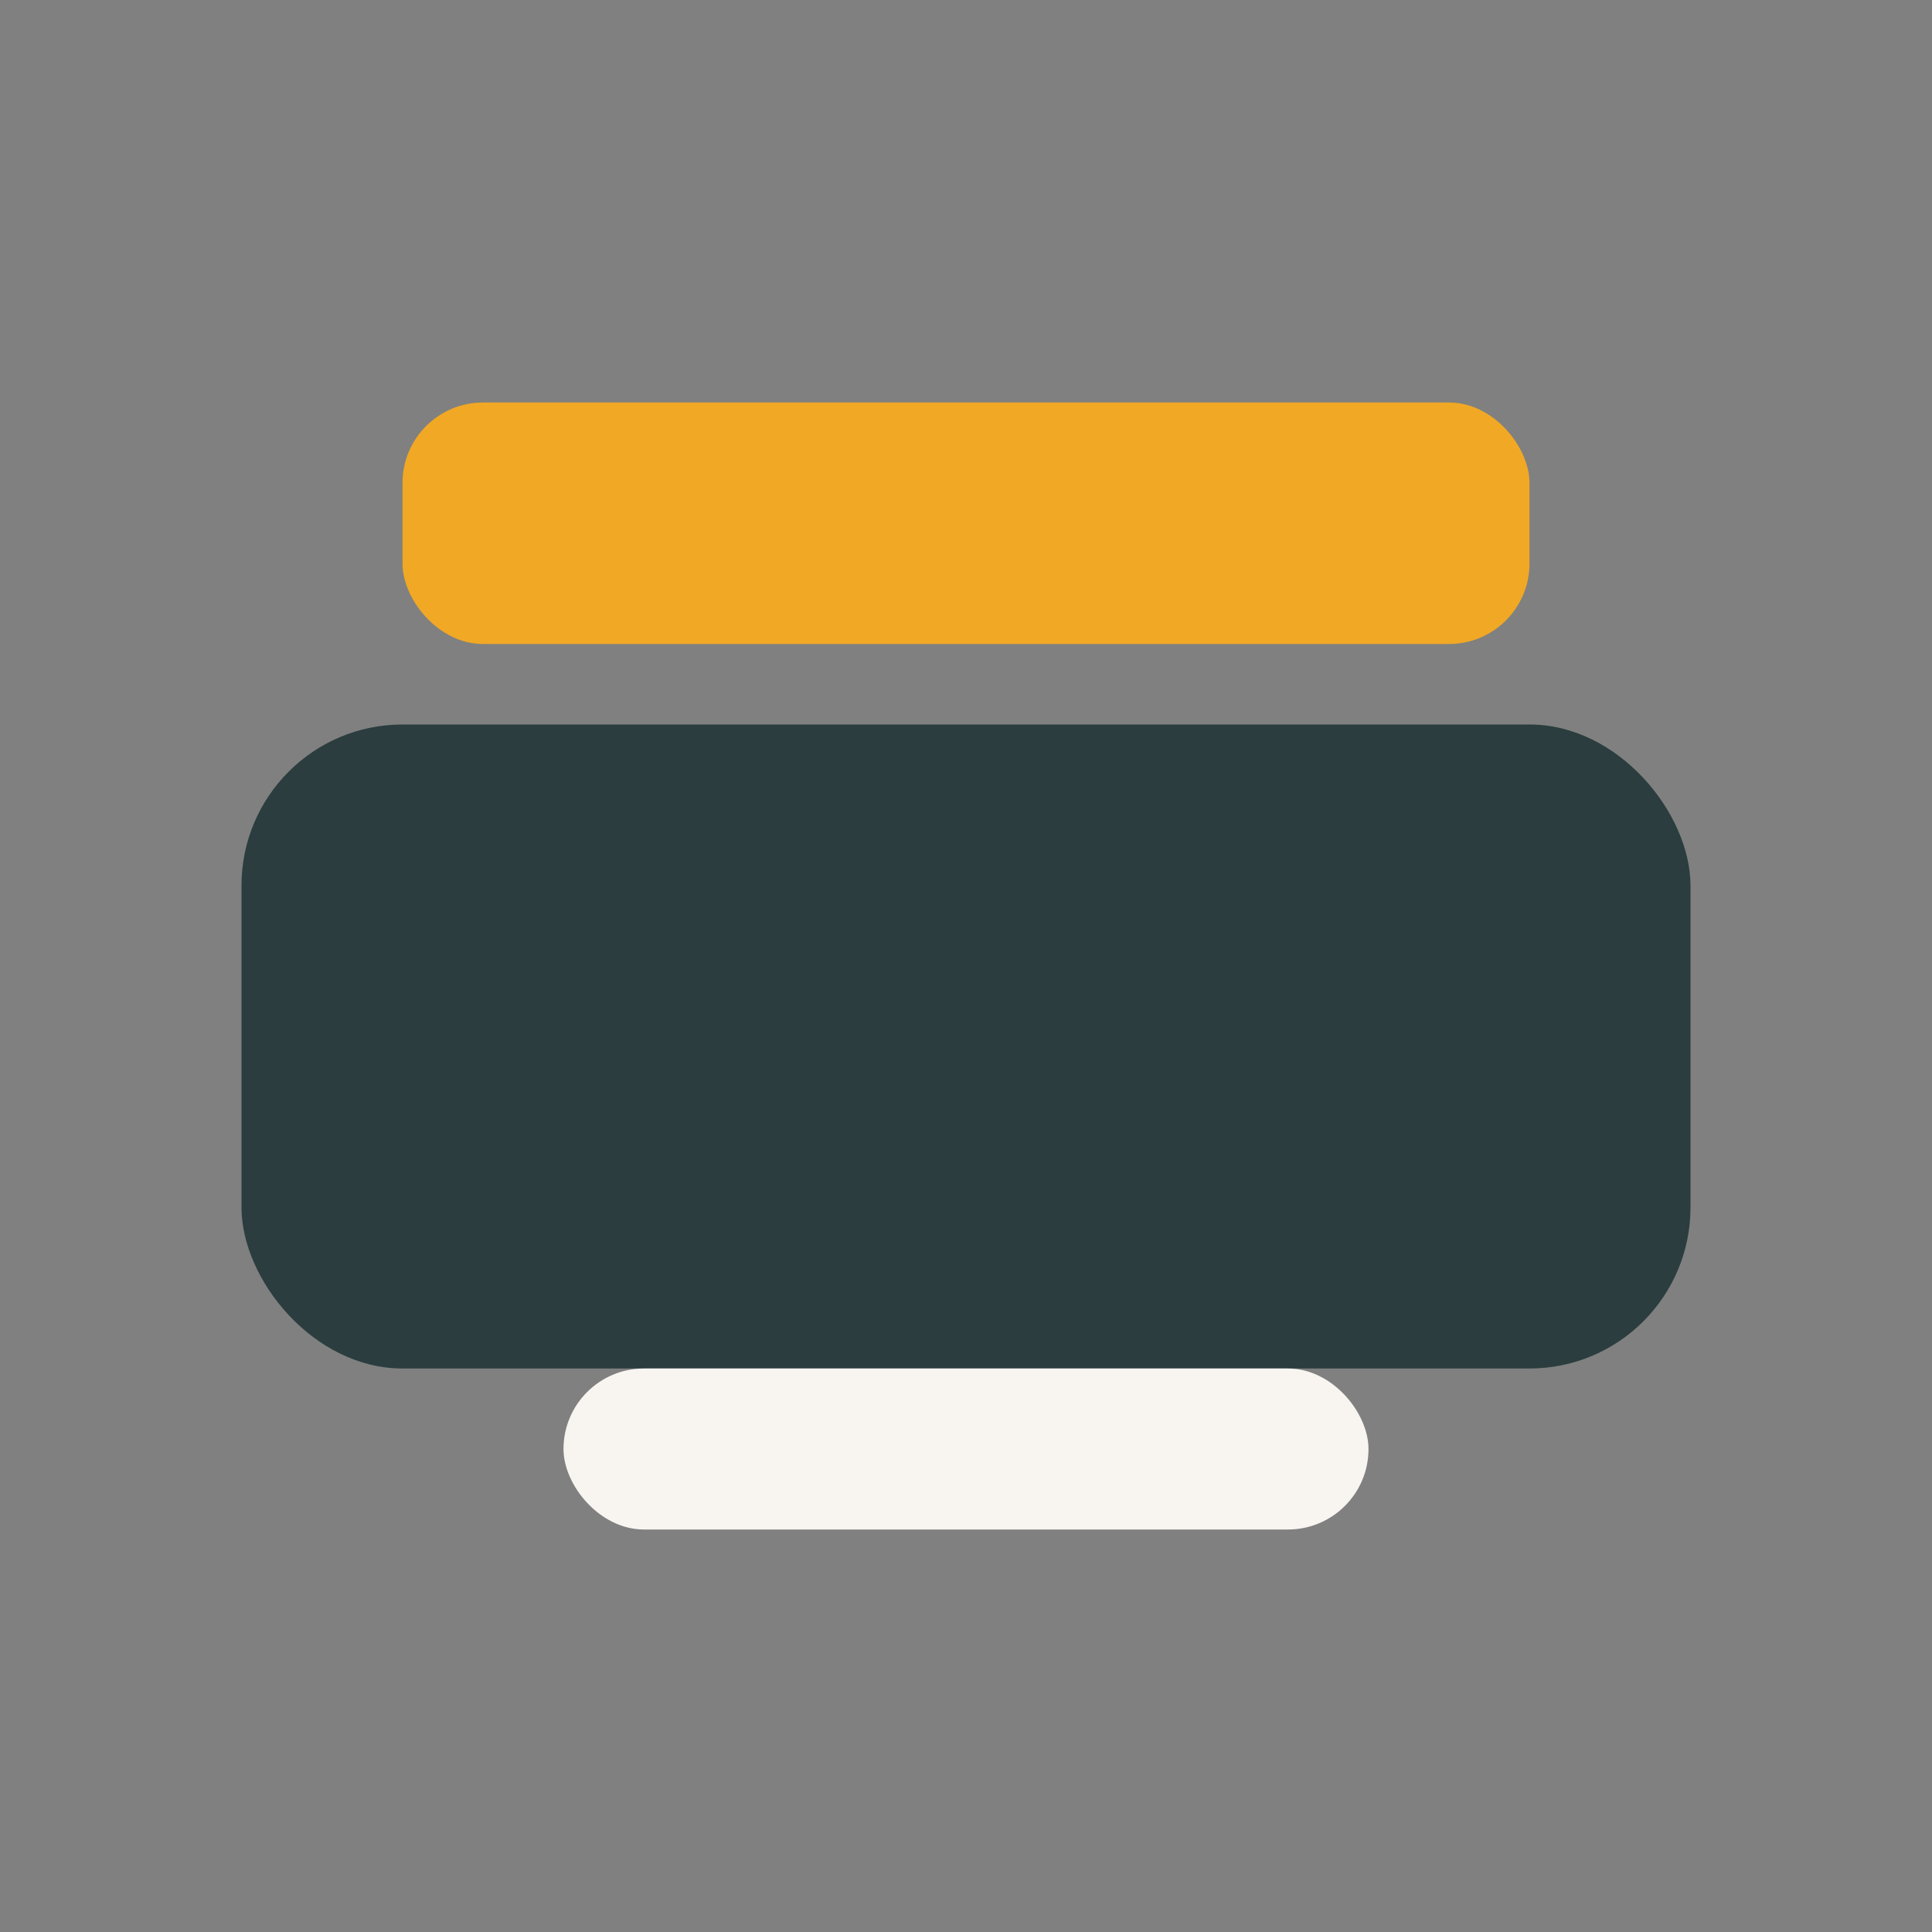
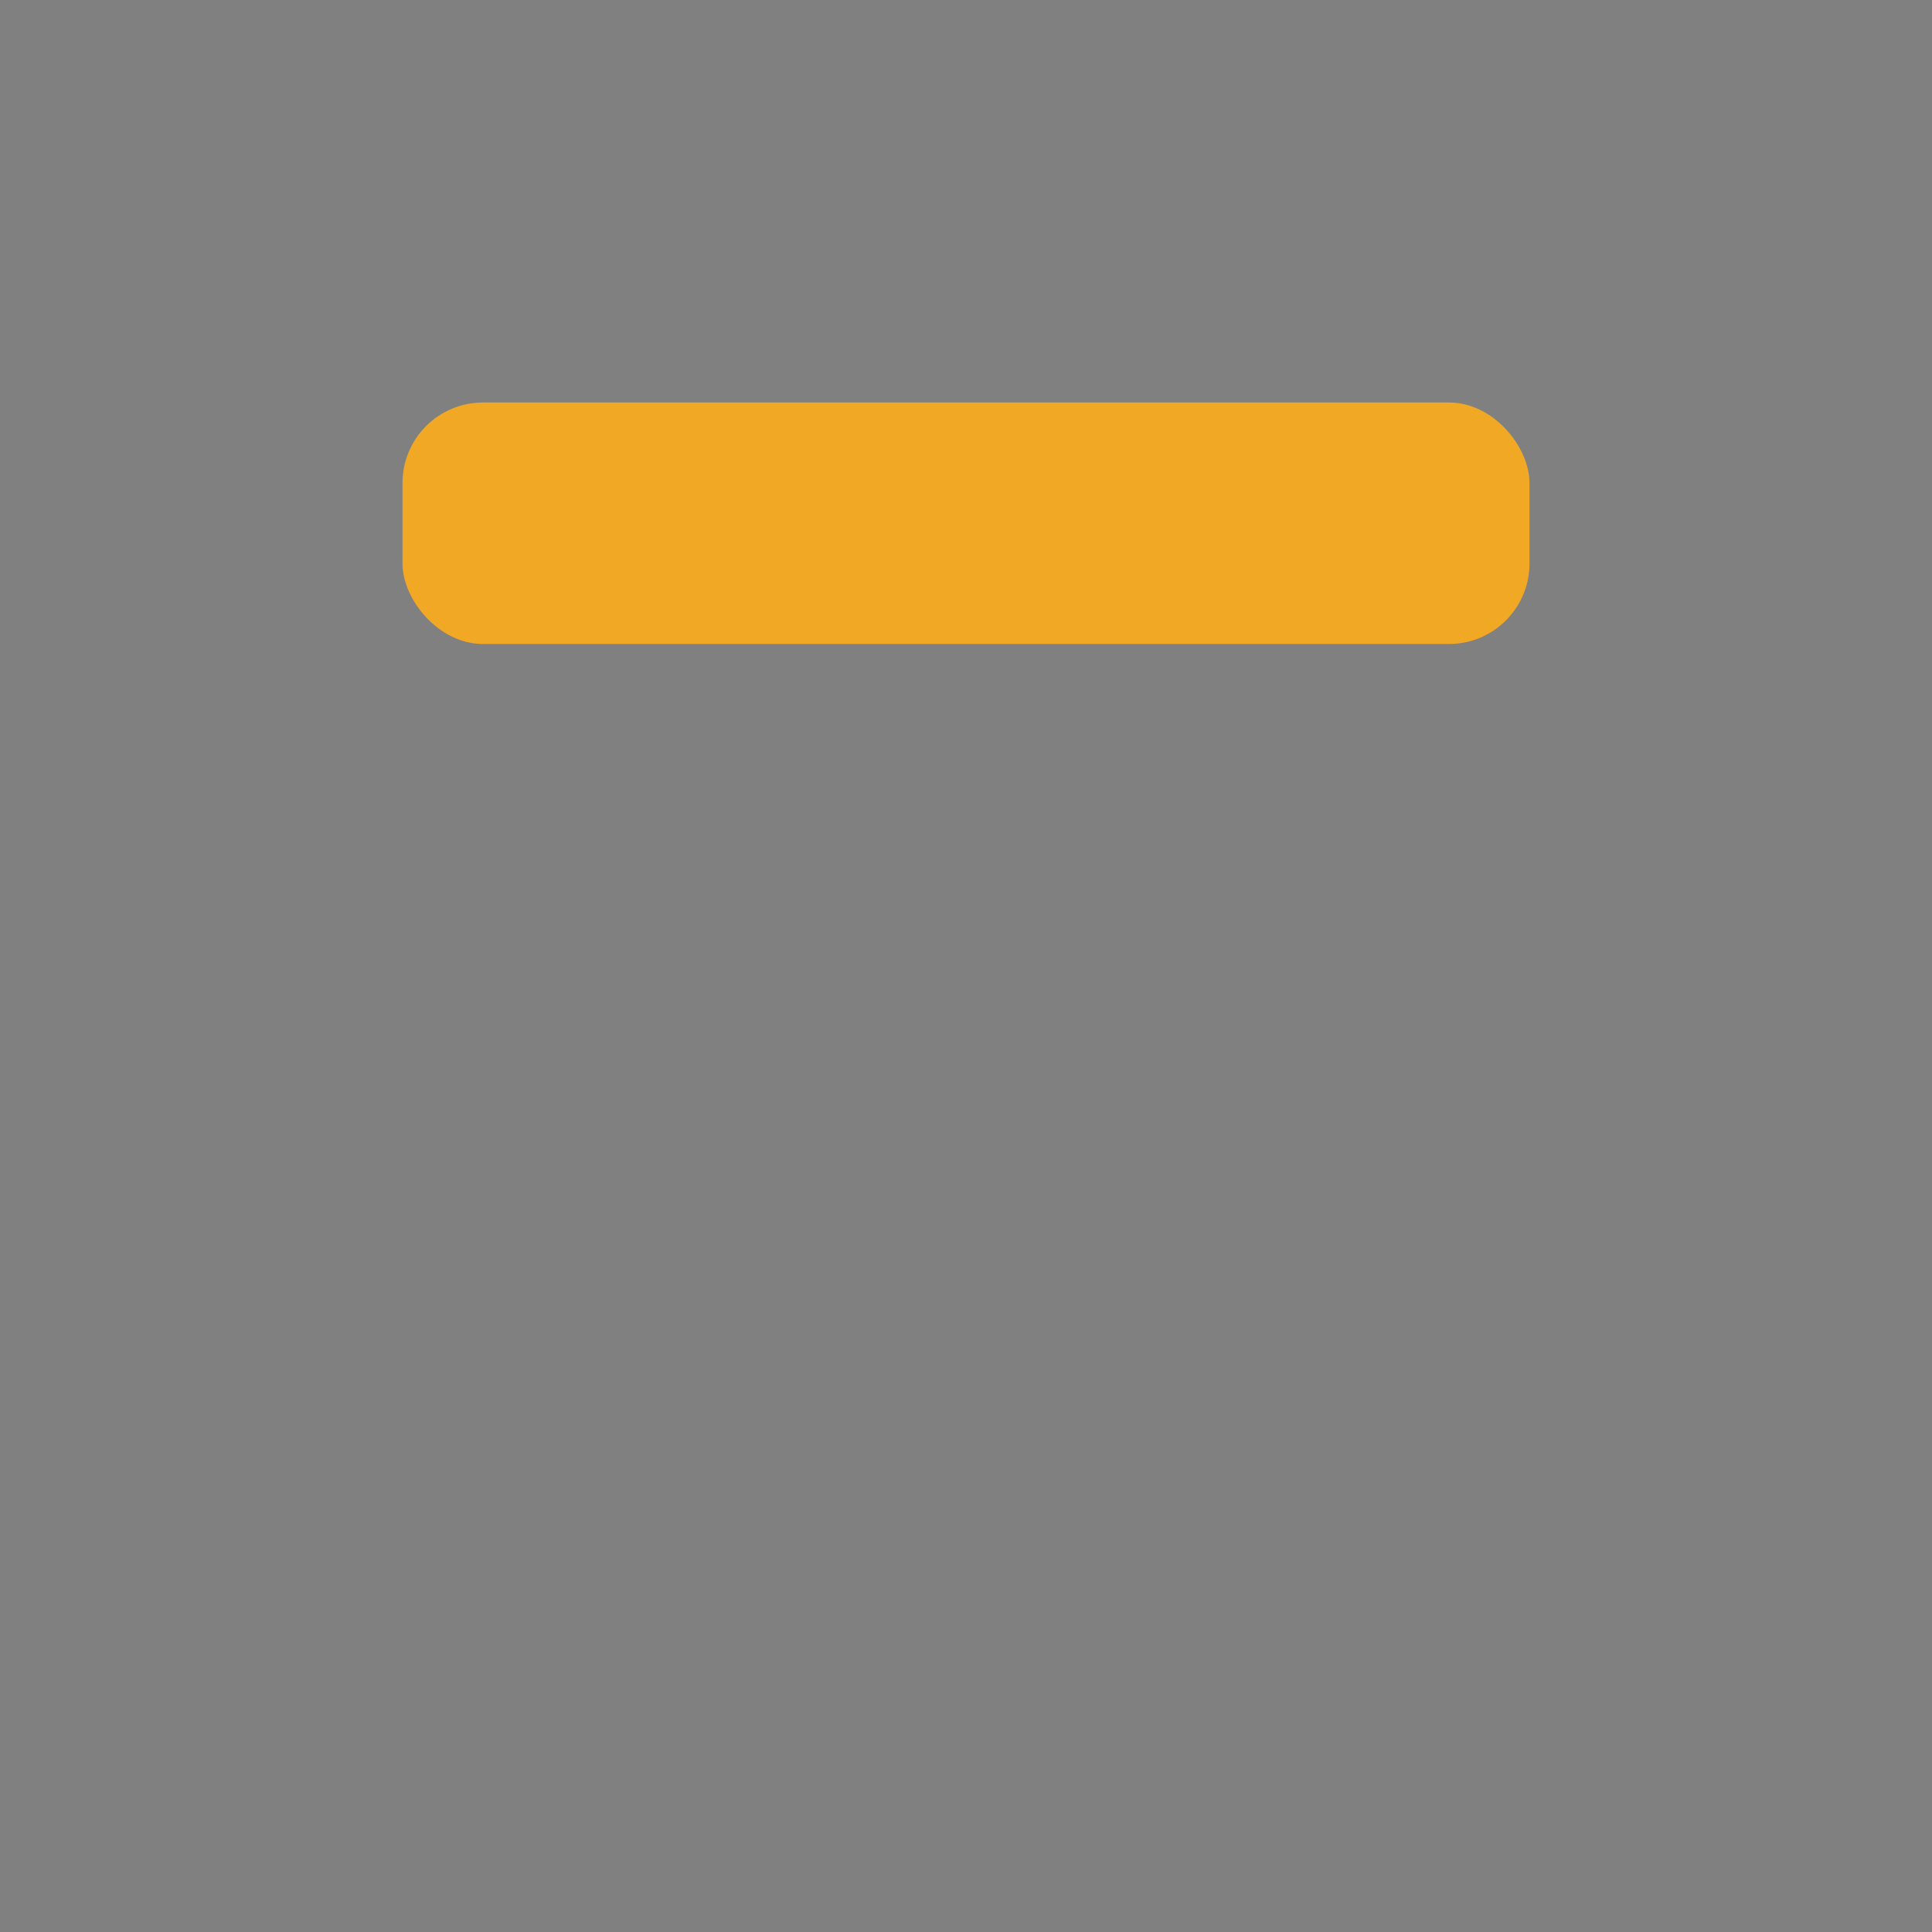
<svg xmlns="http://www.w3.org/2000/svg" width="24" height="24" viewBox="0 0 24 24">
  <rect x="0" y="0" width="24" height="24" fill="#808080" stroke="none" />
-   <rect x="3" y="9" width="18" height="8" rx="2" fill="#2B3D3E" />
  <rect x="5" y="5" width="14" height="3" rx="1" fill="#F1A824" />
-   <rect x="7" y="17" width="10" height="2" rx="1" fill="#F8F5F1" />
</svg>